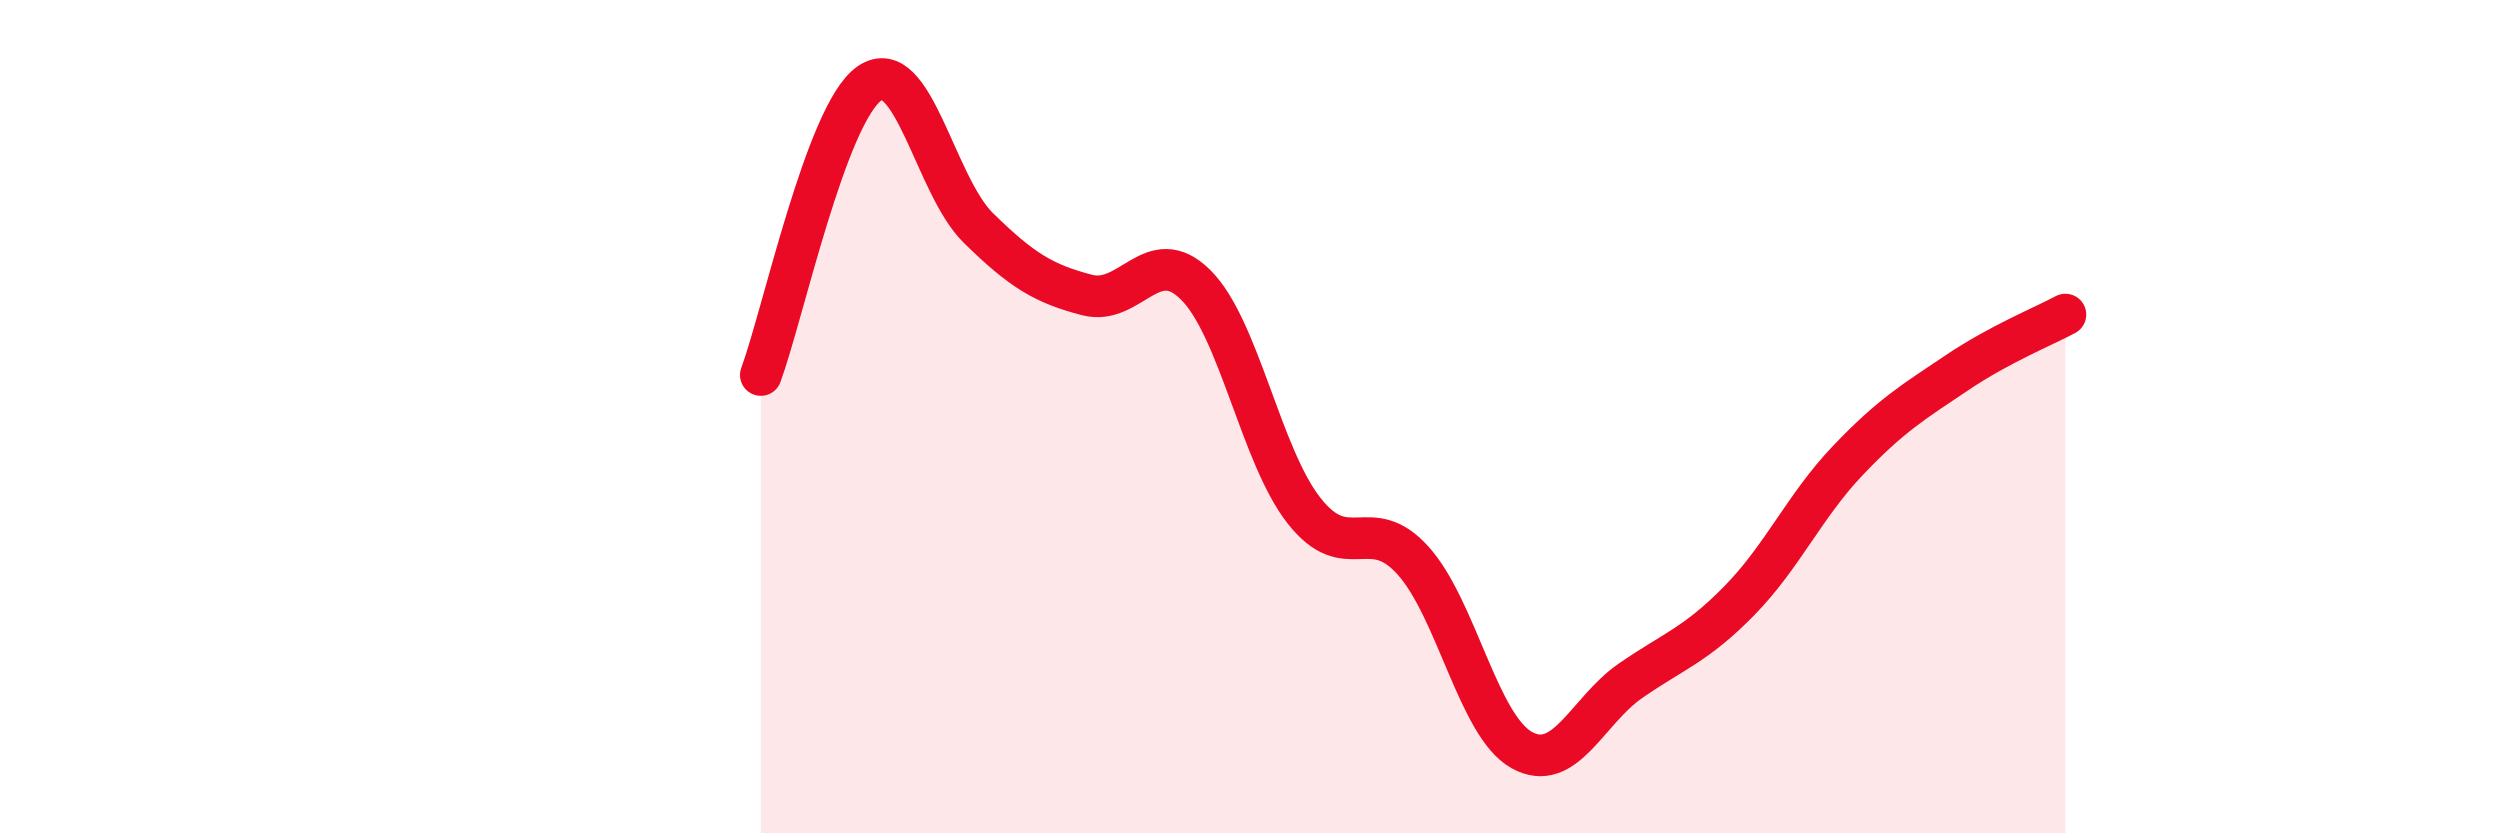
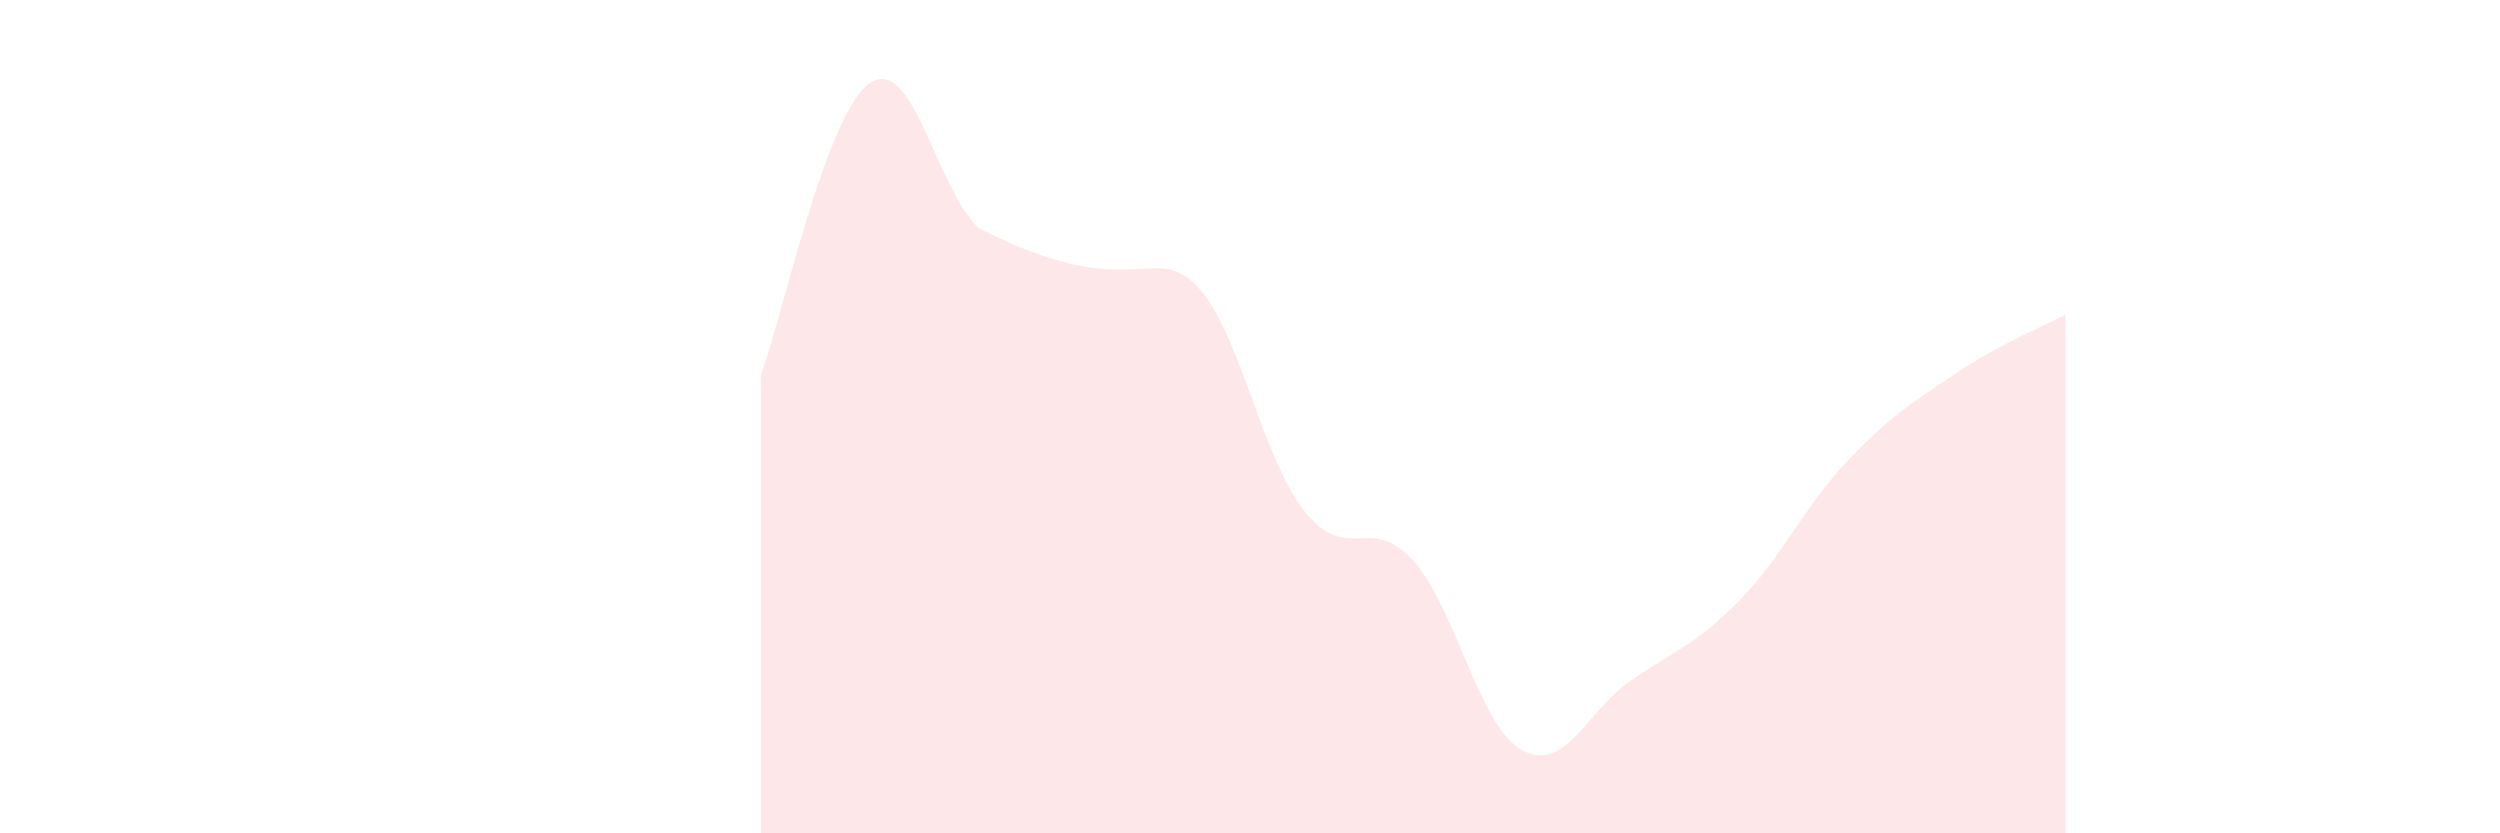
<svg xmlns="http://www.w3.org/2000/svg" width="60" height="20" viewBox="0 0 60 20">
-   <path d="M 18.26,9 C 18.78,7.6 19.83,2.71 20.87,2 C 21.91,1.29 22.44,4.45 23.48,5.47 C 24.52,6.49 25.05,6.81 26.09,7.08 C 27.13,7.35 27.66,5.8 28.7,6.84 C 29.74,7.88 30.26,10.94 31.3,12.26 C 32.34,13.58 32.87,12.3 33.91,13.45 C 34.95,14.6 35.48,17.42 36.52,18 C 37.56,18.58 38.09,17.06 39.13,16.34 C 40.17,15.62 40.7,15.48 41.74,14.42 C 42.78,13.36 43.31,12.14 44.35,11.05 C 45.39,9.96 45.92,9.65 46.96,8.95 C 48,8.25 49.05,7.83 49.57,7.55L49.57 20L18.26 20Z" fill="#EB0A25" opacity="0.1" stroke-linecap="round" stroke-linejoin="round" />
-   <path d="M 18.26,9 C 18.78,7.6 19.83,2.71 20.87,2 C 21.91,1.29 22.44,4.45 23.48,5.47 C 24.52,6.49 25.05,6.81 26.09,7.08 C 27.13,7.35 27.66,5.8 28.7,6.84 C 29.74,7.88 30.26,10.94 31.3,12.26 C 32.34,13.58 32.87,12.3 33.91,13.45 C 34.95,14.6 35.48,17.42 36.52,18 C 37.56,18.58 38.09,17.06 39.13,16.34 C 40.17,15.62 40.7,15.48 41.74,14.42 C 42.78,13.36 43.31,12.14 44.35,11.05 C 45.39,9.96 45.92,9.65 46.96,8.95 C 48,8.25 49.05,7.83 49.57,7.55" stroke="#EB0A25" stroke-width="1" fill="none" stroke-linecap="round" stroke-linejoin="round" />
+   <path d="M 18.26,9 C 18.78,7.6 19.83,2.71 20.87,2 C 21.91,1.29 22.44,4.45 23.48,5.47 C 27.13,7.35 27.66,5.8 28.7,6.84 C 29.74,7.88 30.26,10.94 31.3,12.26 C 32.34,13.58 32.87,12.3 33.91,13.45 C 34.95,14.6 35.48,17.42 36.52,18 C 37.56,18.58 38.09,17.06 39.13,16.34 C 40.17,15.62 40.7,15.48 41.74,14.42 C 42.78,13.36 43.31,12.14 44.35,11.05 C 45.39,9.96 45.92,9.65 46.96,8.95 C 48,8.25 49.05,7.83 49.57,7.55L49.57 20L18.26 20Z" fill="#EB0A25" opacity="0.1" stroke-linecap="round" stroke-linejoin="round" />
</svg>